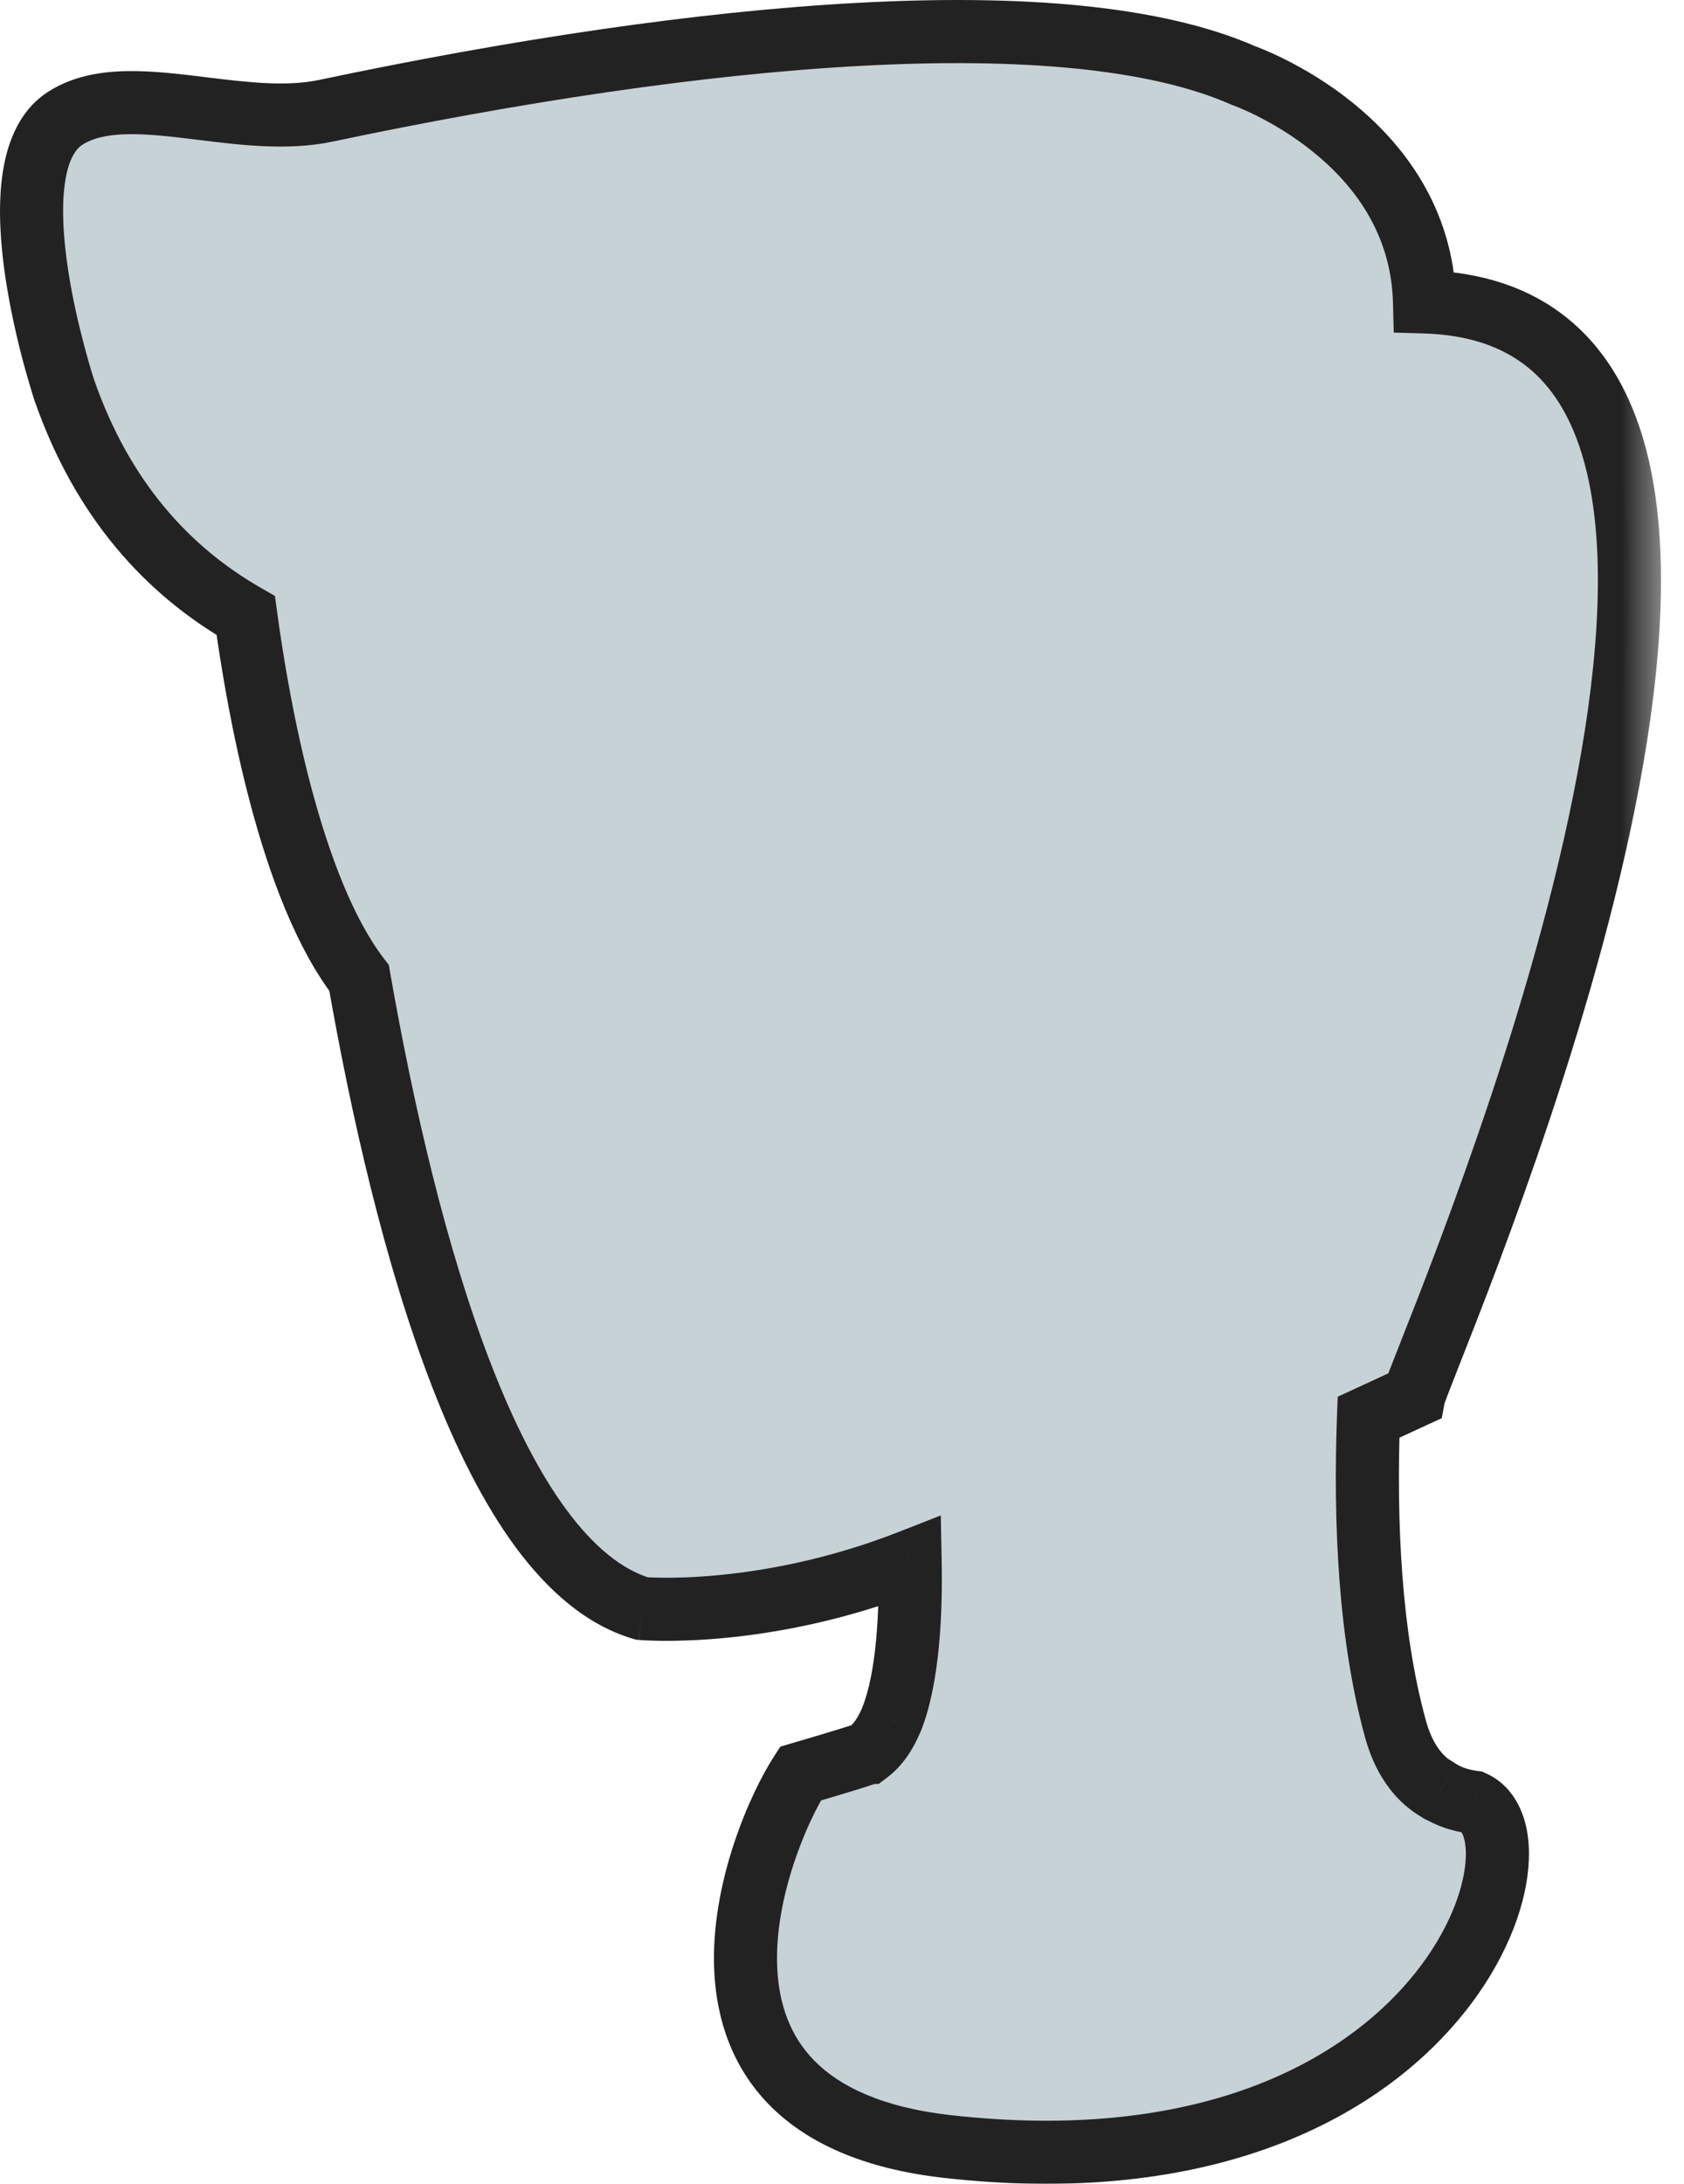
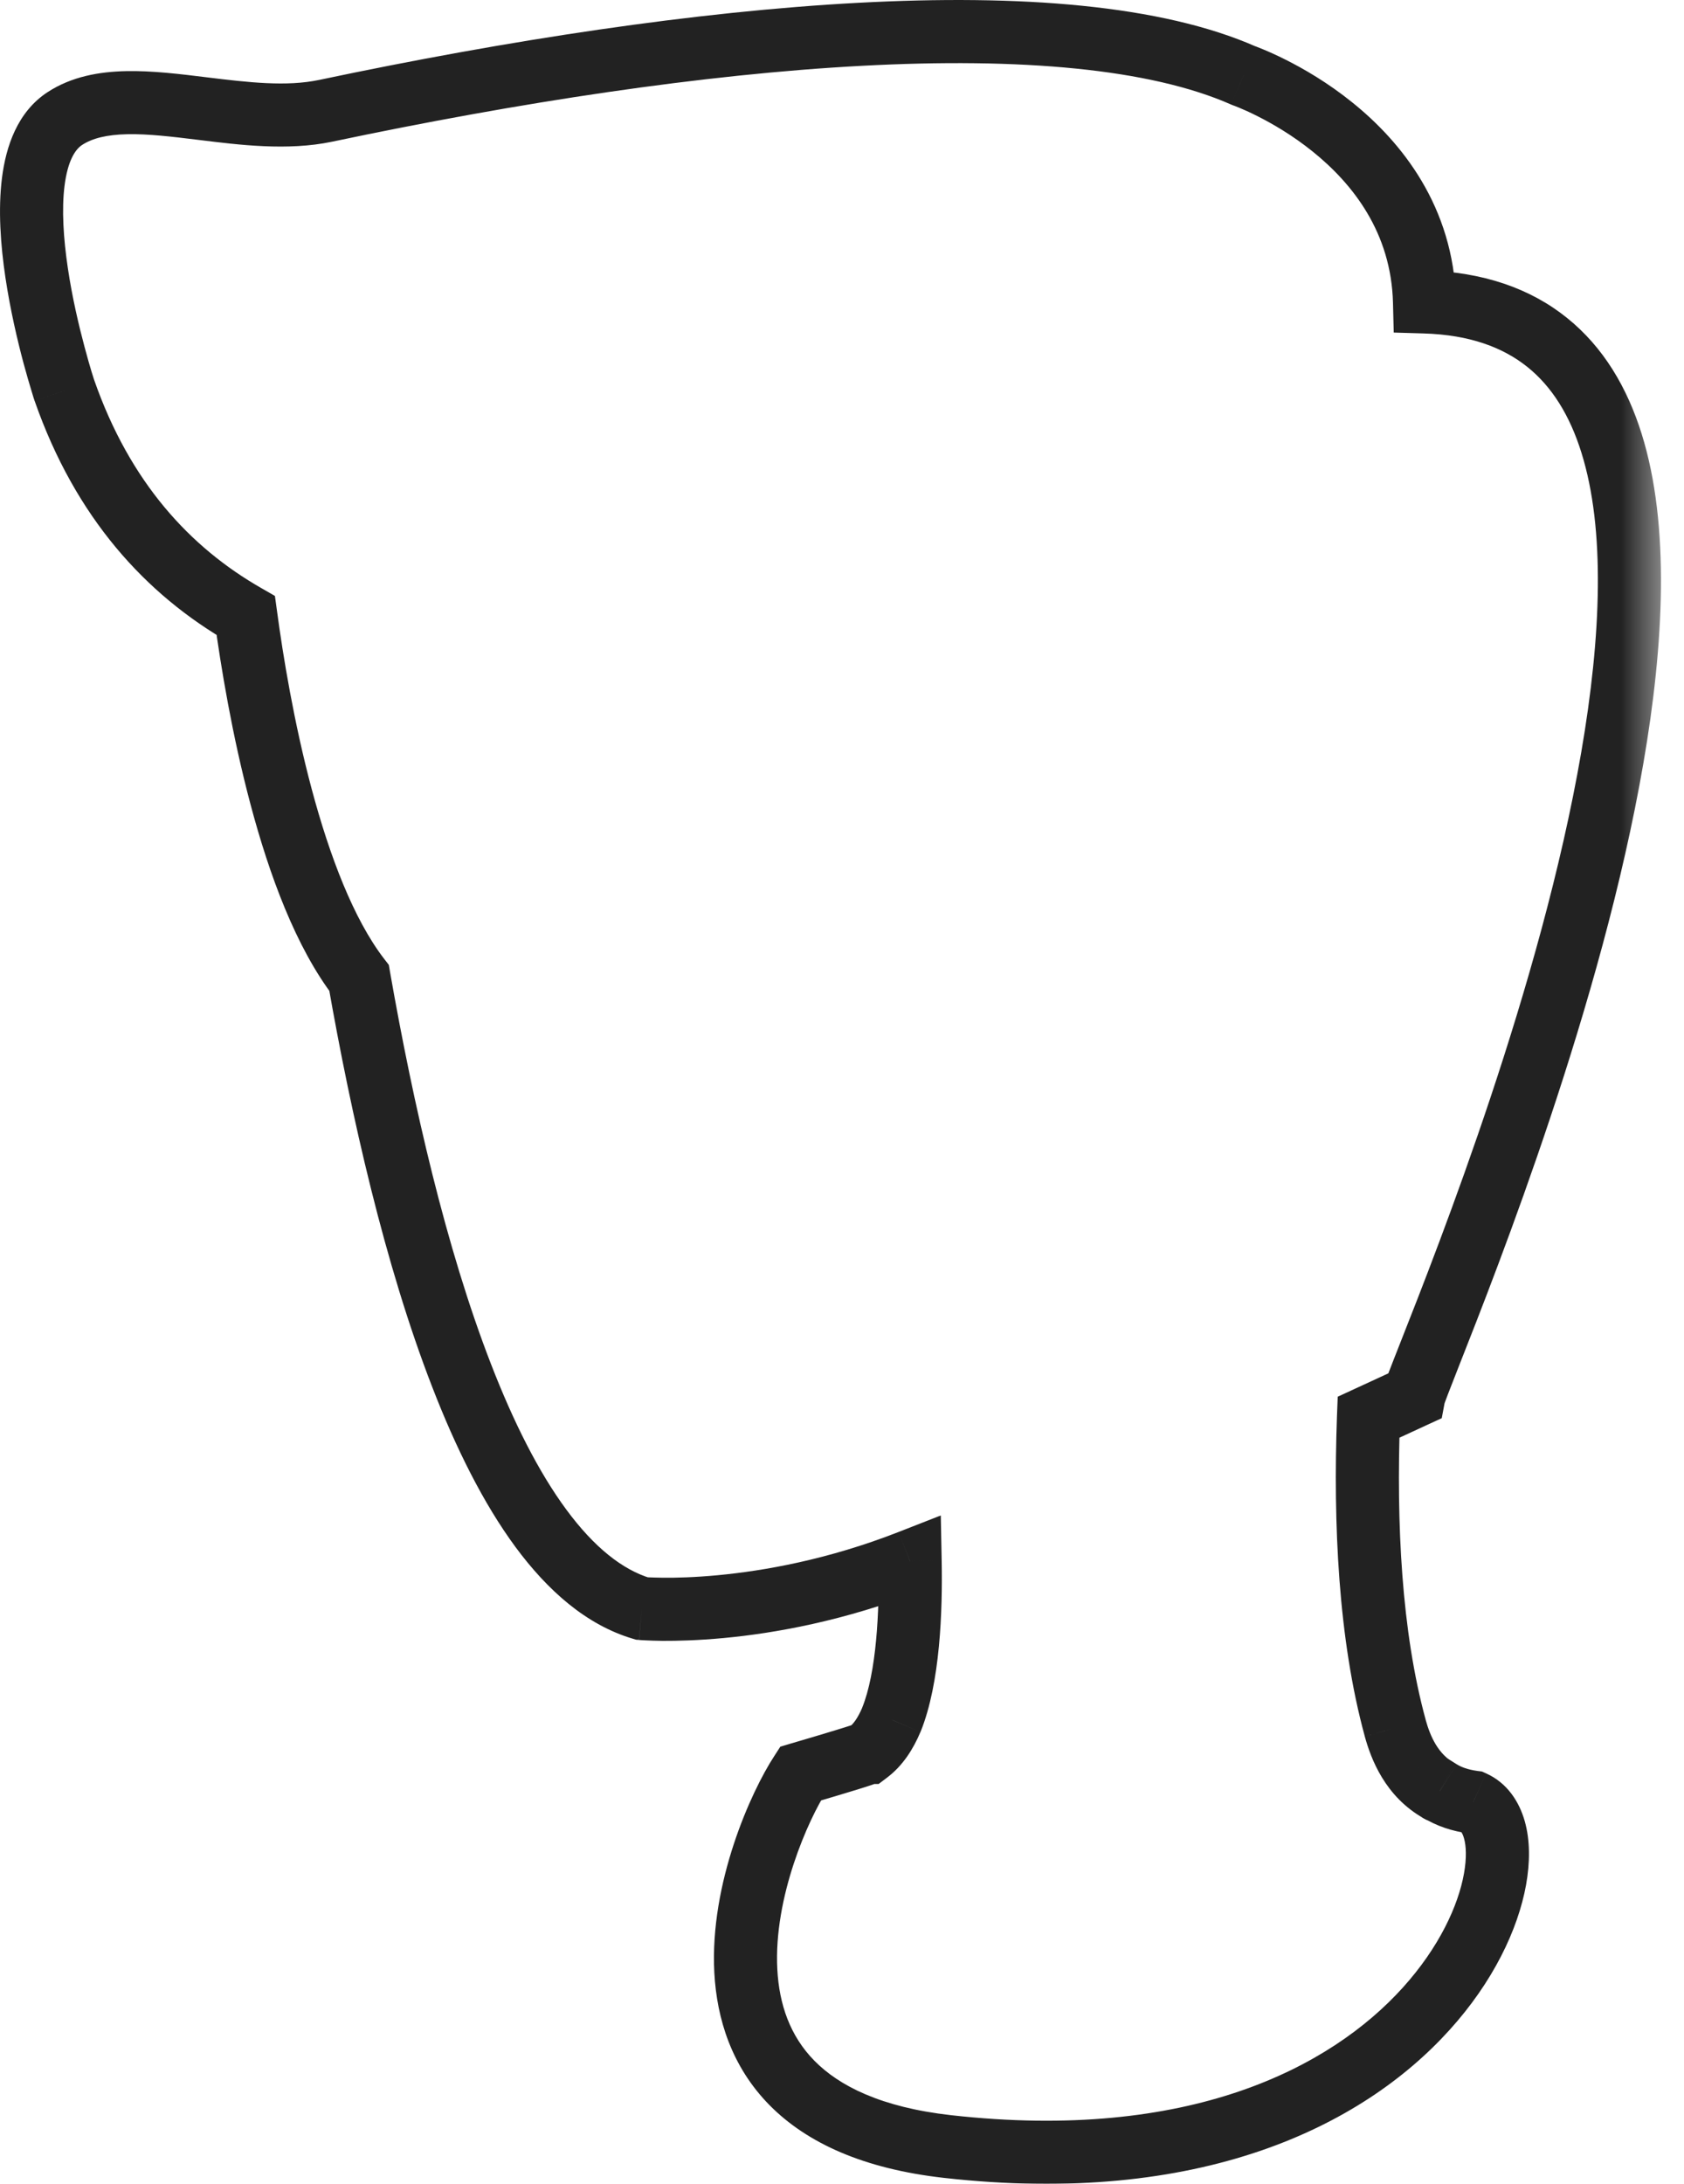
<svg xmlns="http://www.w3.org/2000/svg" width="27" height="35" viewBox="0 0 27 35" fill="none">
  <mask id="path-1-outside-1_118_2152" maskUnits="userSpaceOnUse" x="-0.506" y="-0.506" width="27.311" height="36.415" fill="black">
    <rect fill="white" x="-0.506" y="-0.506" width="27.311" height="36.415" />
    <path fill-rule="evenodd" clip-rule="evenodd" d="M19.939 1.212C19.939 1.212 22.771 2.198 22.84 4.839C29.498 5.033 24.184 18.506 22.92 21.712C22.77 22.09 22.678 22.325 22.667 22.379L21.942 22.714C21.88 24.413 21.963 26.209 22.37 27.696C22.457 28.011 22.632 28.455 23.079 28.703C23.079 28.711 23.087 28.703 23.087 28.703C23.23 28.794 23.405 28.854 23.62 28.884C24.934 29.471 23.102 35.29 15.192 34.403C10.373 33.861 12.173 29.44 12.834 28.425C12.868 28.415 12.926 28.398 12.999 28.377C13.301 28.287 13.85 28.125 13.902 28.094C13.911 28.086 13.918 28.086 13.918 28.086C14.078 27.966 14.197 27.786 14.293 27.56C14.564 26.887 14.607 25.828 14.592 25.024C12.223 25.951 10.291 25.779 10.291 25.779C7.886 25.065 6.499 19.902 5.757 15.674C4.653 14.236 4.137 11.316 3.941 9.866C2.689 9.15 1.645 8.01 1.033 6.26C1.033 6.26 -0.157 2.684 1.038 1.901C1.593 1.538 2.396 1.636 3.244 1.74C3.908 1.822 4.599 1.907 5.221 1.776C11.261 0.503 17.12 -0.033 19.939 1.212Z" />
  </mask>
-   <path fill-rule="evenodd" clip-rule="evenodd" d="M19.939 1.212C19.939 1.212 22.771 2.198 22.84 4.839C29.498 5.033 24.184 18.506 22.92 21.712C22.77 22.09 22.678 22.325 22.667 22.379L21.942 22.714C21.88 24.413 21.963 26.209 22.37 27.696C22.457 28.011 22.632 28.455 23.079 28.703C23.079 28.711 23.087 28.703 23.087 28.703C23.23 28.794 23.405 28.854 23.62 28.884C24.934 29.471 23.102 35.29 15.192 34.403C10.373 33.861 12.173 29.44 12.834 28.425C12.868 28.415 12.926 28.398 12.999 28.377C13.301 28.287 13.85 28.125 13.902 28.094C13.911 28.086 13.918 28.086 13.918 28.086C14.078 27.966 14.197 27.786 14.293 27.56C14.564 26.887 14.607 25.828 14.592 25.024C12.223 25.951 10.291 25.779 10.291 25.779C7.886 25.065 6.499 19.902 5.757 15.674C4.653 14.236 4.137 11.316 3.941 9.866C2.689 9.15 1.645 8.01 1.033 6.26C1.033 6.26 -0.157 2.684 1.038 1.901C1.593 1.538 2.396 1.636 3.244 1.74C3.908 1.822 4.599 1.907 5.221 1.776C11.261 0.503 17.12 -0.033 19.939 1.212Z" fill="#C7D2D7" />
  <path d="M22.84 4.839L22.334 4.852L22.346 5.33L22.825 5.344L22.84 4.839ZM19.939 1.212L19.735 1.674L19.753 1.682L19.773 1.689L19.939 1.212ZM22.92 21.712L23.39 21.897L22.92 21.712ZM22.667 22.379L22.879 22.838L23.116 22.729L23.164 22.473L22.667 22.379ZM21.942 22.714L21.73 22.255L21.448 22.385L21.436 22.695L21.942 22.714ZM22.37 27.696L21.882 27.829L21.882 27.83L22.37 27.696ZM23.079 28.703H23.584V28.407L23.325 28.262L23.079 28.703ZM23.087 28.703L23.356 28.276L23.025 28.067L22.74 28.336L23.087 28.703ZM23.62 28.884L23.827 28.422L23.761 28.392L23.689 28.383L23.62 28.884ZM15.192 34.403L15.136 34.905L15.136 34.905L15.192 34.403ZM12.834 28.425L12.688 27.941L12.511 27.994L12.411 28.149L12.834 28.425ZM12.999 28.377L12.855 27.892H12.855L12.999 28.377ZM13.902 28.094L14.161 28.529L14.209 28.5L14.249 28.462L13.902 28.094ZM13.918 28.086L13.918 28.592L14.087 28.592L14.222 28.49L13.918 28.086ZM14.293 27.56L14.758 27.758L14.762 27.75L14.293 27.56ZM14.592 25.024L15.098 25.014L15.084 24.288L14.407 24.553L14.592 25.024ZM10.291 25.779L10.147 26.264L10.196 26.279L10.246 26.283L10.291 25.779ZM5.757 15.674L6.255 15.587L6.234 15.464L6.158 15.366L5.757 15.674ZM3.941 9.866L4.442 9.798L4.408 9.551L4.192 9.427L3.941 9.866ZM1.033 6.26L0.553 6.42L0.556 6.427L1.033 6.26ZM1.038 1.901L1.315 2.324L1.315 2.324L1.038 1.901ZM3.244 1.74L3.182 2.242L3.244 1.74ZM5.221 1.776L5.325 2.271L5.325 2.271L5.221 1.776ZM23.345 4.826C23.306 3.305 22.466 2.272 21.681 1.641C21.288 1.324 20.899 1.1 20.609 0.955C20.464 0.882 20.342 0.828 20.254 0.792C20.211 0.774 20.175 0.76 20.15 0.75C20.137 0.746 20.127 0.742 20.12 0.739C20.116 0.738 20.113 0.737 20.11 0.736C20.109 0.735 20.108 0.735 20.107 0.735C20.107 0.734 20.107 0.734 20.106 0.734C20.106 0.734 20.106 0.734 20.106 0.734C20.106 0.734 20.105 0.734 19.939 1.212C19.773 1.689 19.773 1.689 19.772 1.689C19.772 1.689 19.772 1.689 19.772 1.689C19.772 1.689 19.772 1.689 19.772 1.689C19.771 1.689 19.771 1.689 19.772 1.689C19.772 1.689 19.773 1.689 19.774 1.69C19.778 1.691 19.783 1.693 19.792 1.696C19.808 1.702 19.834 1.712 19.867 1.726C19.935 1.754 20.035 1.798 20.156 1.859C20.399 1.981 20.723 2.168 21.047 2.429C21.695 2.951 22.305 3.732 22.334 4.852L23.345 4.826ZM23.39 21.897C24.02 20.3 25.685 16.084 26.349 12.232C26.68 10.316 26.777 8.415 26.322 6.956C26.091 6.216 25.71 5.565 25.123 5.094C24.534 4.62 23.776 4.36 22.854 4.333L22.825 5.344C23.568 5.366 24.101 5.57 24.49 5.882C24.882 6.197 25.169 6.656 25.356 7.257C25.738 8.479 25.676 10.182 25.352 12.06C24.708 15.794 23.084 19.918 22.449 21.526L23.39 21.897ZM23.164 22.473C23.159 22.503 23.153 22.514 23.167 22.473C23.177 22.444 23.193 22.403 23.214 22.348C23.256 22.238 23.315 22.088 23.39 21.897L22.449 21.526C22.375 21.714 22.313 21.871 22.269 21.987C22.247 22.044 22.228 22.096 22.213 22.138C22.202 22.168 22.181 22.228 22.17 22.285L23.164 22.473ZM22.154 23.173L22.879 22.838L22.456 21.92L21.73 22.255L22.154 23.173ZM22.858 27.562C22.471 26.148 22.386 24.411 22.447 22.732L21.436 22.695C21.374 24.415 21.456 26.27 21.882 27.829L22.858 27.562ZM23.325 28.262C23.062 28.115 22.935 27.841 22.857 27.561L21.882 27.83C21.979 28.181 22.203 28.794 22.832 29.145L23.325 28.262ZM23.087 28.703C22.74 28.336 22.74 28.336 22.74 28.336C22.74 28.336 22.74 28.336 22.74 28.335C22.74 28.335 22.74 28.335 22.74 28.335C22.741 28.335 22.741 28.335 22.741 28.334C22.742 28.334 22.742 28.334 22.743 28.333C22.744 28.332 22.745 28.331 22.746 28.33C22.748 28.328 22.75 28.326 22.753 28.324C22.758 28.319 22.765 28.314 22.773 28.307C22.784 28.299 22.817 28.273 22.867 28.249C22.892 28.237 22.939 28.217 23.003 28.207C23.066 28.197 23.176 28.193 23.296 28.25C23.426 28.311 23.505 28.414 23.545 28.509C23.58 28.593 23.584 28.666 23.584 28.703H22.573C22.573 28.754 22.584 29.032 22.864 29.164C23.089 29.27 23.283 29.171 23.299 29.164C23.35 29.14 23.386 29.112 23.398 29.102C23.407 29.095 23.415 29.089 23.42 29.084C23.423 29.082 23.425 29.079 23.428 29.077C23.429 29.076 23.43 29.075 23.431 29.074C23.432 29.074 23.432 29.073 23.433 29.073C23.433 29.072 23.433 29.072 23.433 29.072C23.434 29.072 23.434 29.072 23.434 29.072C23.434 29.072 23.434 29.071 23.434 29.071C23.434 29.071 23.434 29.071 23.087 28.703ZM23.689 28.383C23.53 28.361 23.427 28.32 23.356 28.276L22.818 29.132C23.034 29.267 23.281 29.348 23.552 29.385L23.689 28.383ZM15.136 34.905C19.226 35.364 21.832 34.092 23.24 32.535C23.936 31.767 24.338 30.928 24.468 30.208C24.532 29.85 24.534 29.497 24.447 29.189C24.359 28.878 24.167 28.574 23.827 28.422L23.414 29.346C23.414 29.346 23.415 29.346 23.416 29.347C23.417 29.348 23.421 29.351 23.427 29.359C23.438 29.374 23.457 29.405 23.473 29.463C23.507 29.582 23.518 29.773 23.472 30.029C23.381 30.538 23.077 31.208 22.49 31.857C21.334 33.135 19.068 34.328 15.249 33.9L15.136 34.905ZM12.411 28.149C12.045 28.71 11.376 30.175 11.453 31.618C11.493 32.358 11.731 33.122 12.337 33.738C12.941 34.35 13.854 34.761 15.136 34.905L15.249 33.9C14.121 33.773 13.452 33.428 13.058 33.028C12.667 32.631 12.493 32.124 12.463 31.564C12.401 30.408 12.962 29.155 13.258 28.701L12.411 28.149ZM12.855 27.892C12.784 27.913 12.724 27.93 12.688 27.941L12.98 28.91C13.012 28.9 13.069 28.883 13.142 28.862L12.855 27.892ZM13.644 27.659C13.685 27.635 13.717 27.626 13.687 27.637C13.674 27.642 13.653 27.649 13.623 27.659C13.565 27.678 13.486 27.703 13.396 27.73C13.217 27.785 13.007 27.847 12.855 27.892L13.142 28.862C13.293 28.817 13.508 28.754 13.692 28.697C13.784 28.669 13.871 28.642 13.94 28.619C13.974 28.608 14.007 28.597 14.035 28.586C14.046 28.582 14.107 28.561 14.161 28.529L13.644 27.659ZM13.918 28.086C13.918 27.581 13.918 27.581 13.918 27.581C13.918 27.581 13.917 27.581 13.917 27.581C13.917 27.581 13.916 27.581 13.916 27.581C13.915 27.581 13.915 27.581 13.914 27.581C13.912 27.581 13.911 27.581 13.909 27.581C13.907 27.581 13.904 27.581 13.901 27.581C13.895 27.581 13.888 27.581 13.882 27.582C13.869 27.583 13.855 27.584 13.841 27.586C13.813 27.591 13.782 27.598 13.749 27.609C13.682 27.632 13.615 27.67 13.555 27.727L14.249 28.462C14.198 28.511 14.139 28.545 14.077 28.566C14.047 28.576 14.019 28.583 13.992 28.587C13.979 28.589 13.966 28.59 13.953 28.591C13.947 28.591 13.941 28.592 13.935 28.592C13.932 28.592 13.929 28.592 13.926 28.592C13.925 28.592 13.923 28.592 13.922 28.592C13.921 28.592 13.921 28.592 13.92 28.592C13.919 28.592 13.919 28.592 13.919 28.592C13.918 28.592 13.918 28.592 13.918 28.592C13.918 28.592 13.918 28.592 13.918 28.086ZM13.827 27.363C13.75 27.544 13.676 27.636 13.613 27.683L14.222 28.49C14.479 28.296 14.644 28.028 14.758 27.758L13.827 27.363ZM14.086 25.034C14.101 25.842 14.052 26.805 13.823 27.371L14.762 27.75C15.076 26.97 15.113 25.813 15.098 25.014L14.086 25.034ZM10.291 25.779C10.246 26.283 10.247 26.283 10.247 26.283C10.247 26.283 10.247 26.283 10.247 26.283C10.247 26.283 10.248 26.283 10.248 26.283C10.249 26.284 10.249 26.284 10.25 26.284C10.252 26.284 10.254 26.284 10.257 26.284C10.262 26.285 10.269 26.285 10.278 26.286C10.296 26.287 10.321 26.289 10.354 26.29C10.418 26.293 10.51 26.297 10.626 26.298C10.86 26.299 11.192 26.291 11.601 26.253C12.416 26.177 13.539 25.979 14.776 25.495L14.407 24.553C13.276 24.996 12.249 25.176 11.506 25.246C11.135 25.281 10.837 25.288 10.634 25.286C10.532 25.285 10.455 25.282 10.404 25.28C10.379 25.279 10.36 25.277 10.349 25.277C10.343 25.276 10.339 25.276 10.337 25.276C10.336 25.276 10.335 25.276 10.335 25.276C10.335 25.276 10.335 25.276 10.335 25.276C10.335 25.276 10.335 25.276 10.335 25.276C10.336 25.276 10.336 25.276 10.336 25.276C10.336 25.276 10.336 25.276 10.291 25.779ZM5.259 15.761C5.632 17.887 6.171 20.273 6.929 22.227C7.307 23.204 7.749 24.094 8.265 24.794C8.779 25.49 9.399 26.042 10.147 26.264L10.435 25.295C9.981 25.16 9.525 24.798 9.079 24.193C8.636 23.593 8.233 22.793 7.872 21.861C7.149 19.998 6.624 17.689 6.255 15.587L5.259 15.761ZM3.439 9.934C3.539 10.67 3.721 11.786 4.02 12.905C4.315 14.01 4.74 15.181 5.356 15.982L6.158 15.366C5.669 14.73 5.285 13.721 4.997 12.644C4.713 11.582 4.538 10.512 4.442 9.798L3.439 9.934ZM0.556 6.427C1.208 8.292 2.332 9.529 3.69 10.305L4.192 9.427C3.045 8.772 2.083 7.728 1.511 6.093L0.556 6.427ZM0.761 1.478C0.276 1.796 0.095 2.352 0.032 2.849C-0.033 3.361 0.01 3.933 0.087 4.449C0.165 4.97 0.281 5.461 0.377 5.82C0.426 6 0.469 6.148 0.501 6.252C0.516 6.304 0.529 6.345 0.538 6.374C0.543 6.388 0.547 6.399 0.549 6.407C0.55 6.411 0.551 6.414 0.552 6.416C0.552 6.417 0.553 6.418 0.553 6.418C0.553 6.419 0.553 6.419 0.553 6.419C0.553 6.419 0.553 6.42 0.553 6.42C0.553 6.42 0.553 6.42 1.033 6.26C1.513 6.1 1.513 6.1 1.513 6.1C1.513 6.1 1.513 6.101 1.513 6.101C1.513 6.101 1.513 6.1 1.513 6.1C1.513 6.1 1.513 6.1 1.513 6.099C1.512 6.098 1.512 6.096 1.511 6.093C1.509 6.087 1.506 6.078 1.502 6.066C1.494 6.042 1.483 6.005 1.468 5.958C1.44 5.863 1.399 5.726 1.355 5.558C1.265 5.222 1.158 4.77 1.088 4.299C1.017 3.823 0.987 3.355 1.035 2.976C1.085 2.582 1.203 2.398 1.315 2.324L0.761 1.478ZM3.305 1.238C2.89 1.187 2.44 1.131 2.021 1.14C1.599 1.149 1.151 1.223 0.761 1.478L1.315 2.324C1.48 2.216 1.711 2.158 2.042 2.151C2.375 2.144 2.749 2.189 3.182 2.242L3.305 1.238ZM5.117 1.281C4.593 1.391 3.989 1.322 3.305 1.238L3.182 2.242C3.826 2.321 4.606 2.422 5.325 2.271L5.117 1.281ZM20.143 0.749C18.619 0.076 16.347 -0.094 13.761 0.045C11.154 0.184 8.152 0.641 5.117 1.281L5.325 2.271C8.33 1.638 11.277 1.19 13.815 1.055C16.373 0.918 18.441 1.103 19.735 1.674L20.143 0.749Z" fill="#222222" mask="url(#path-1-outside-1_118_2152)" />
</svg>